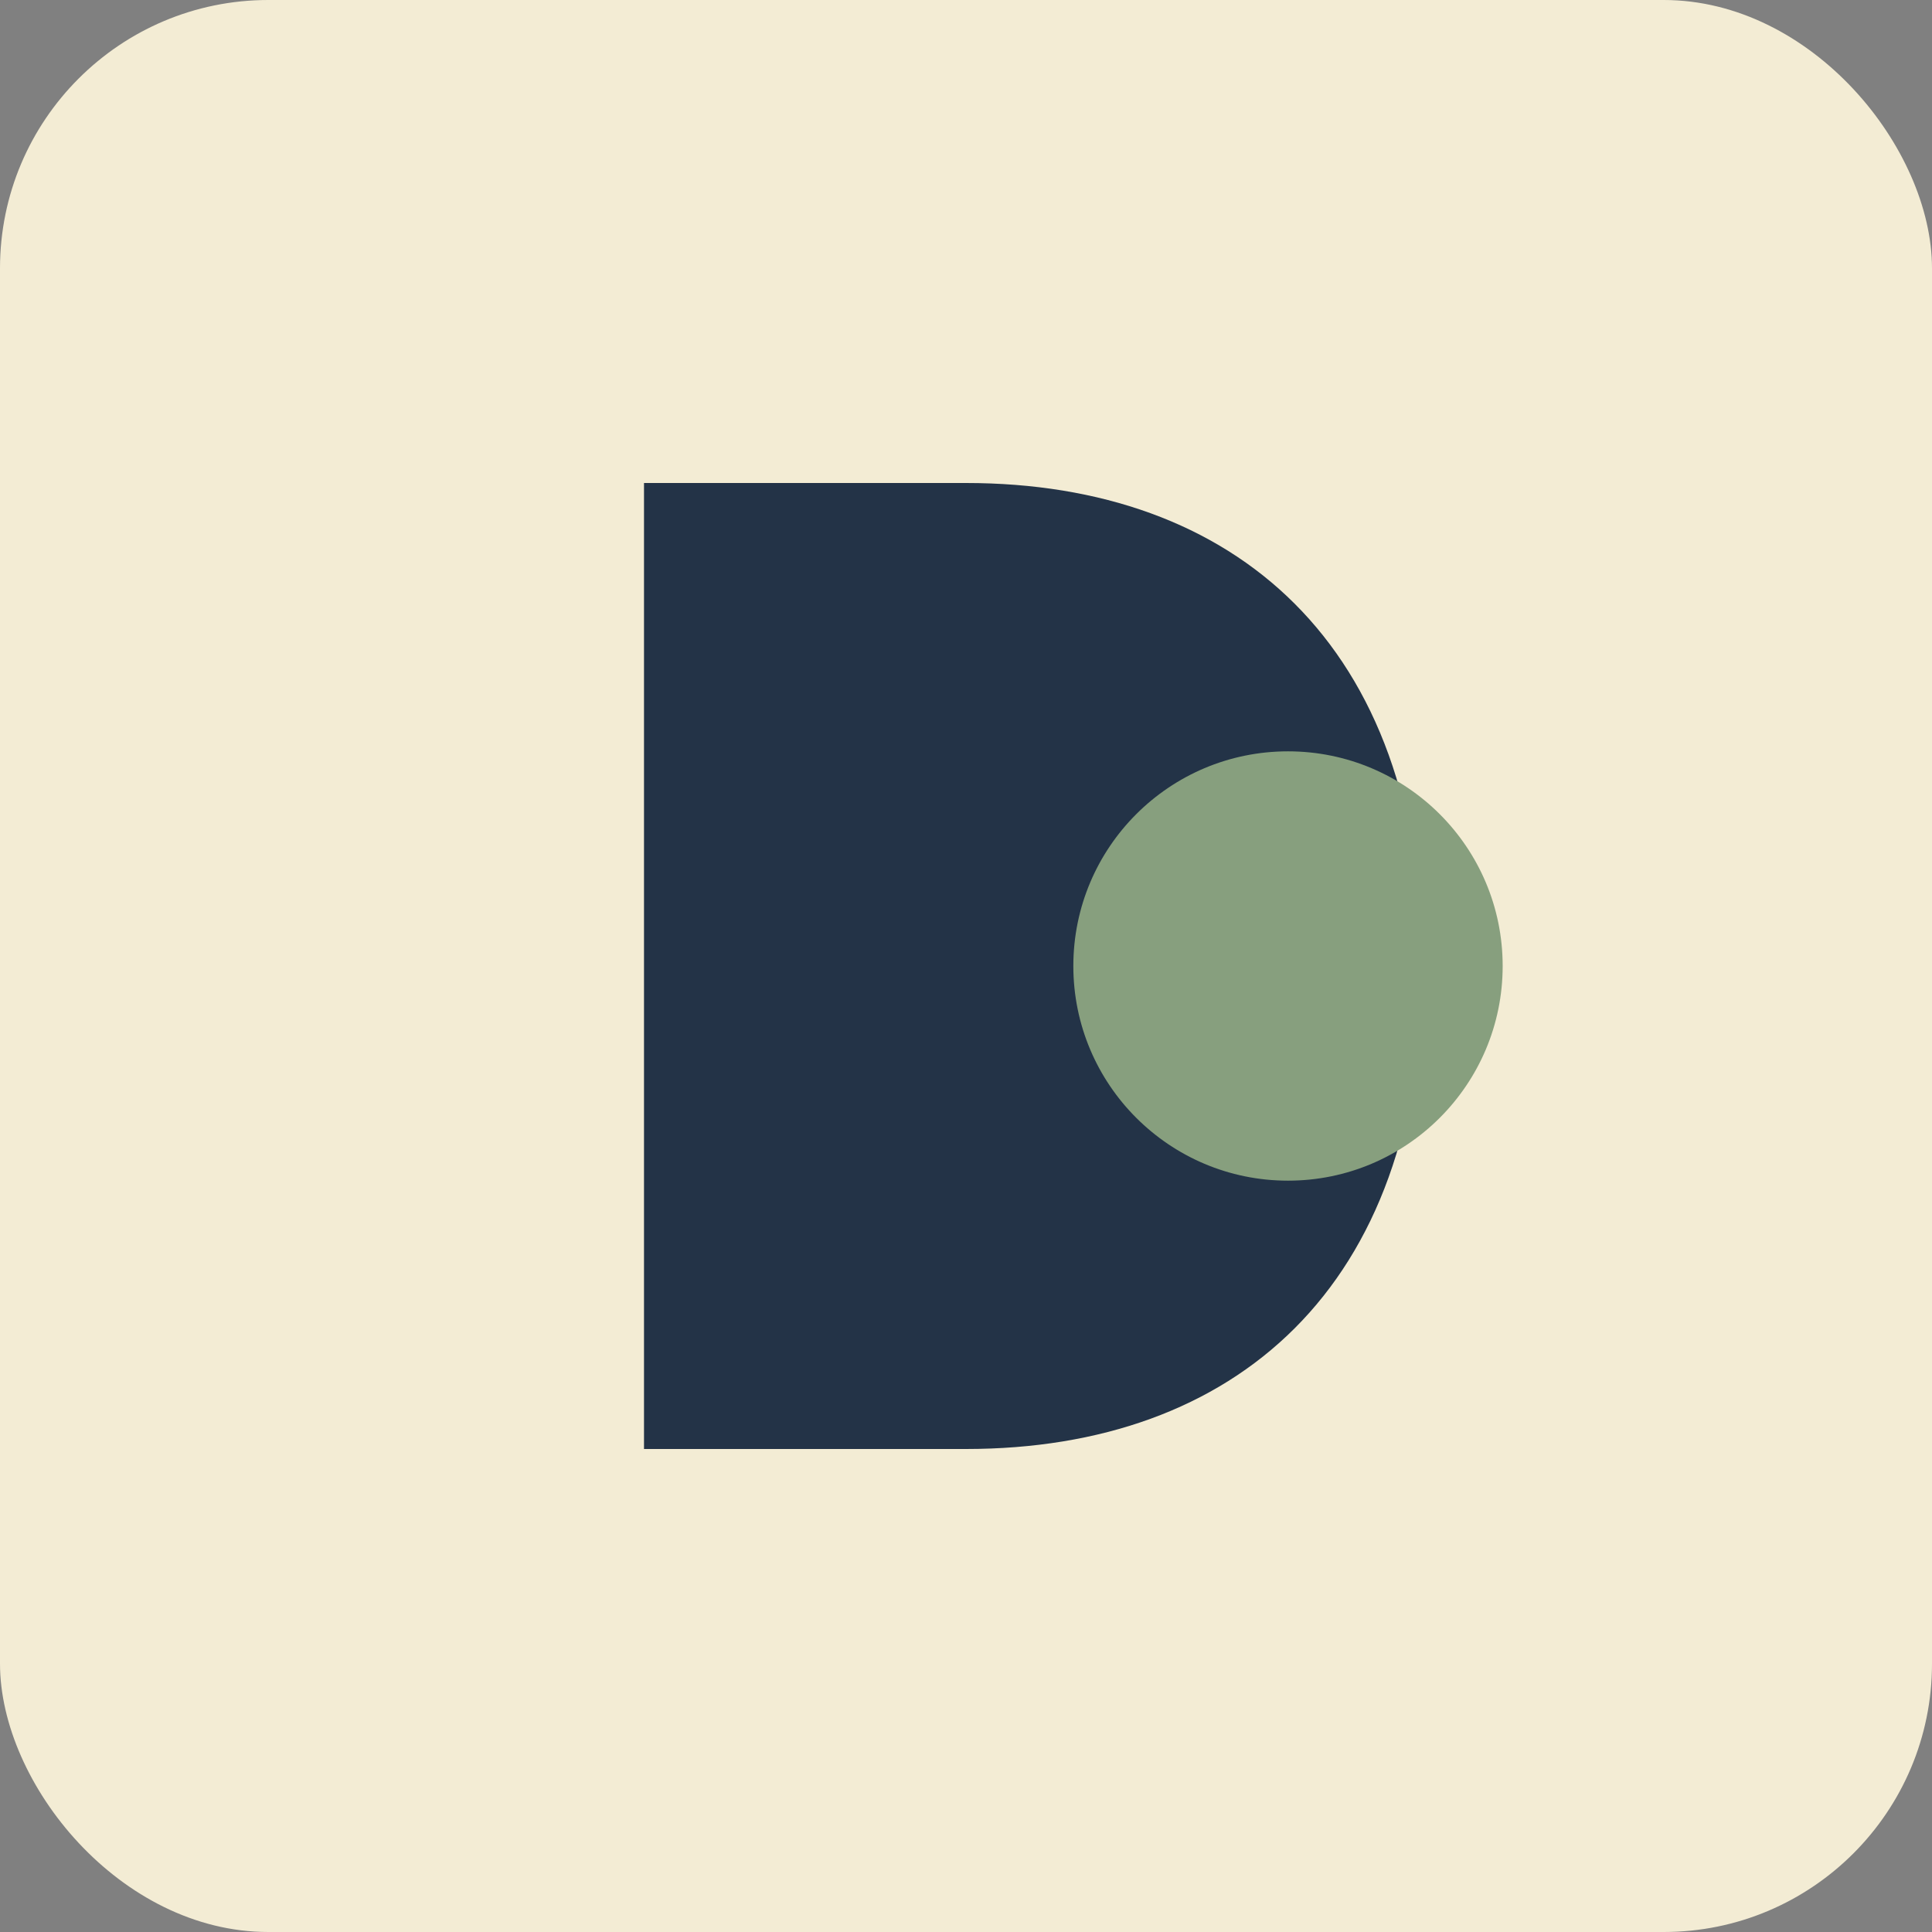
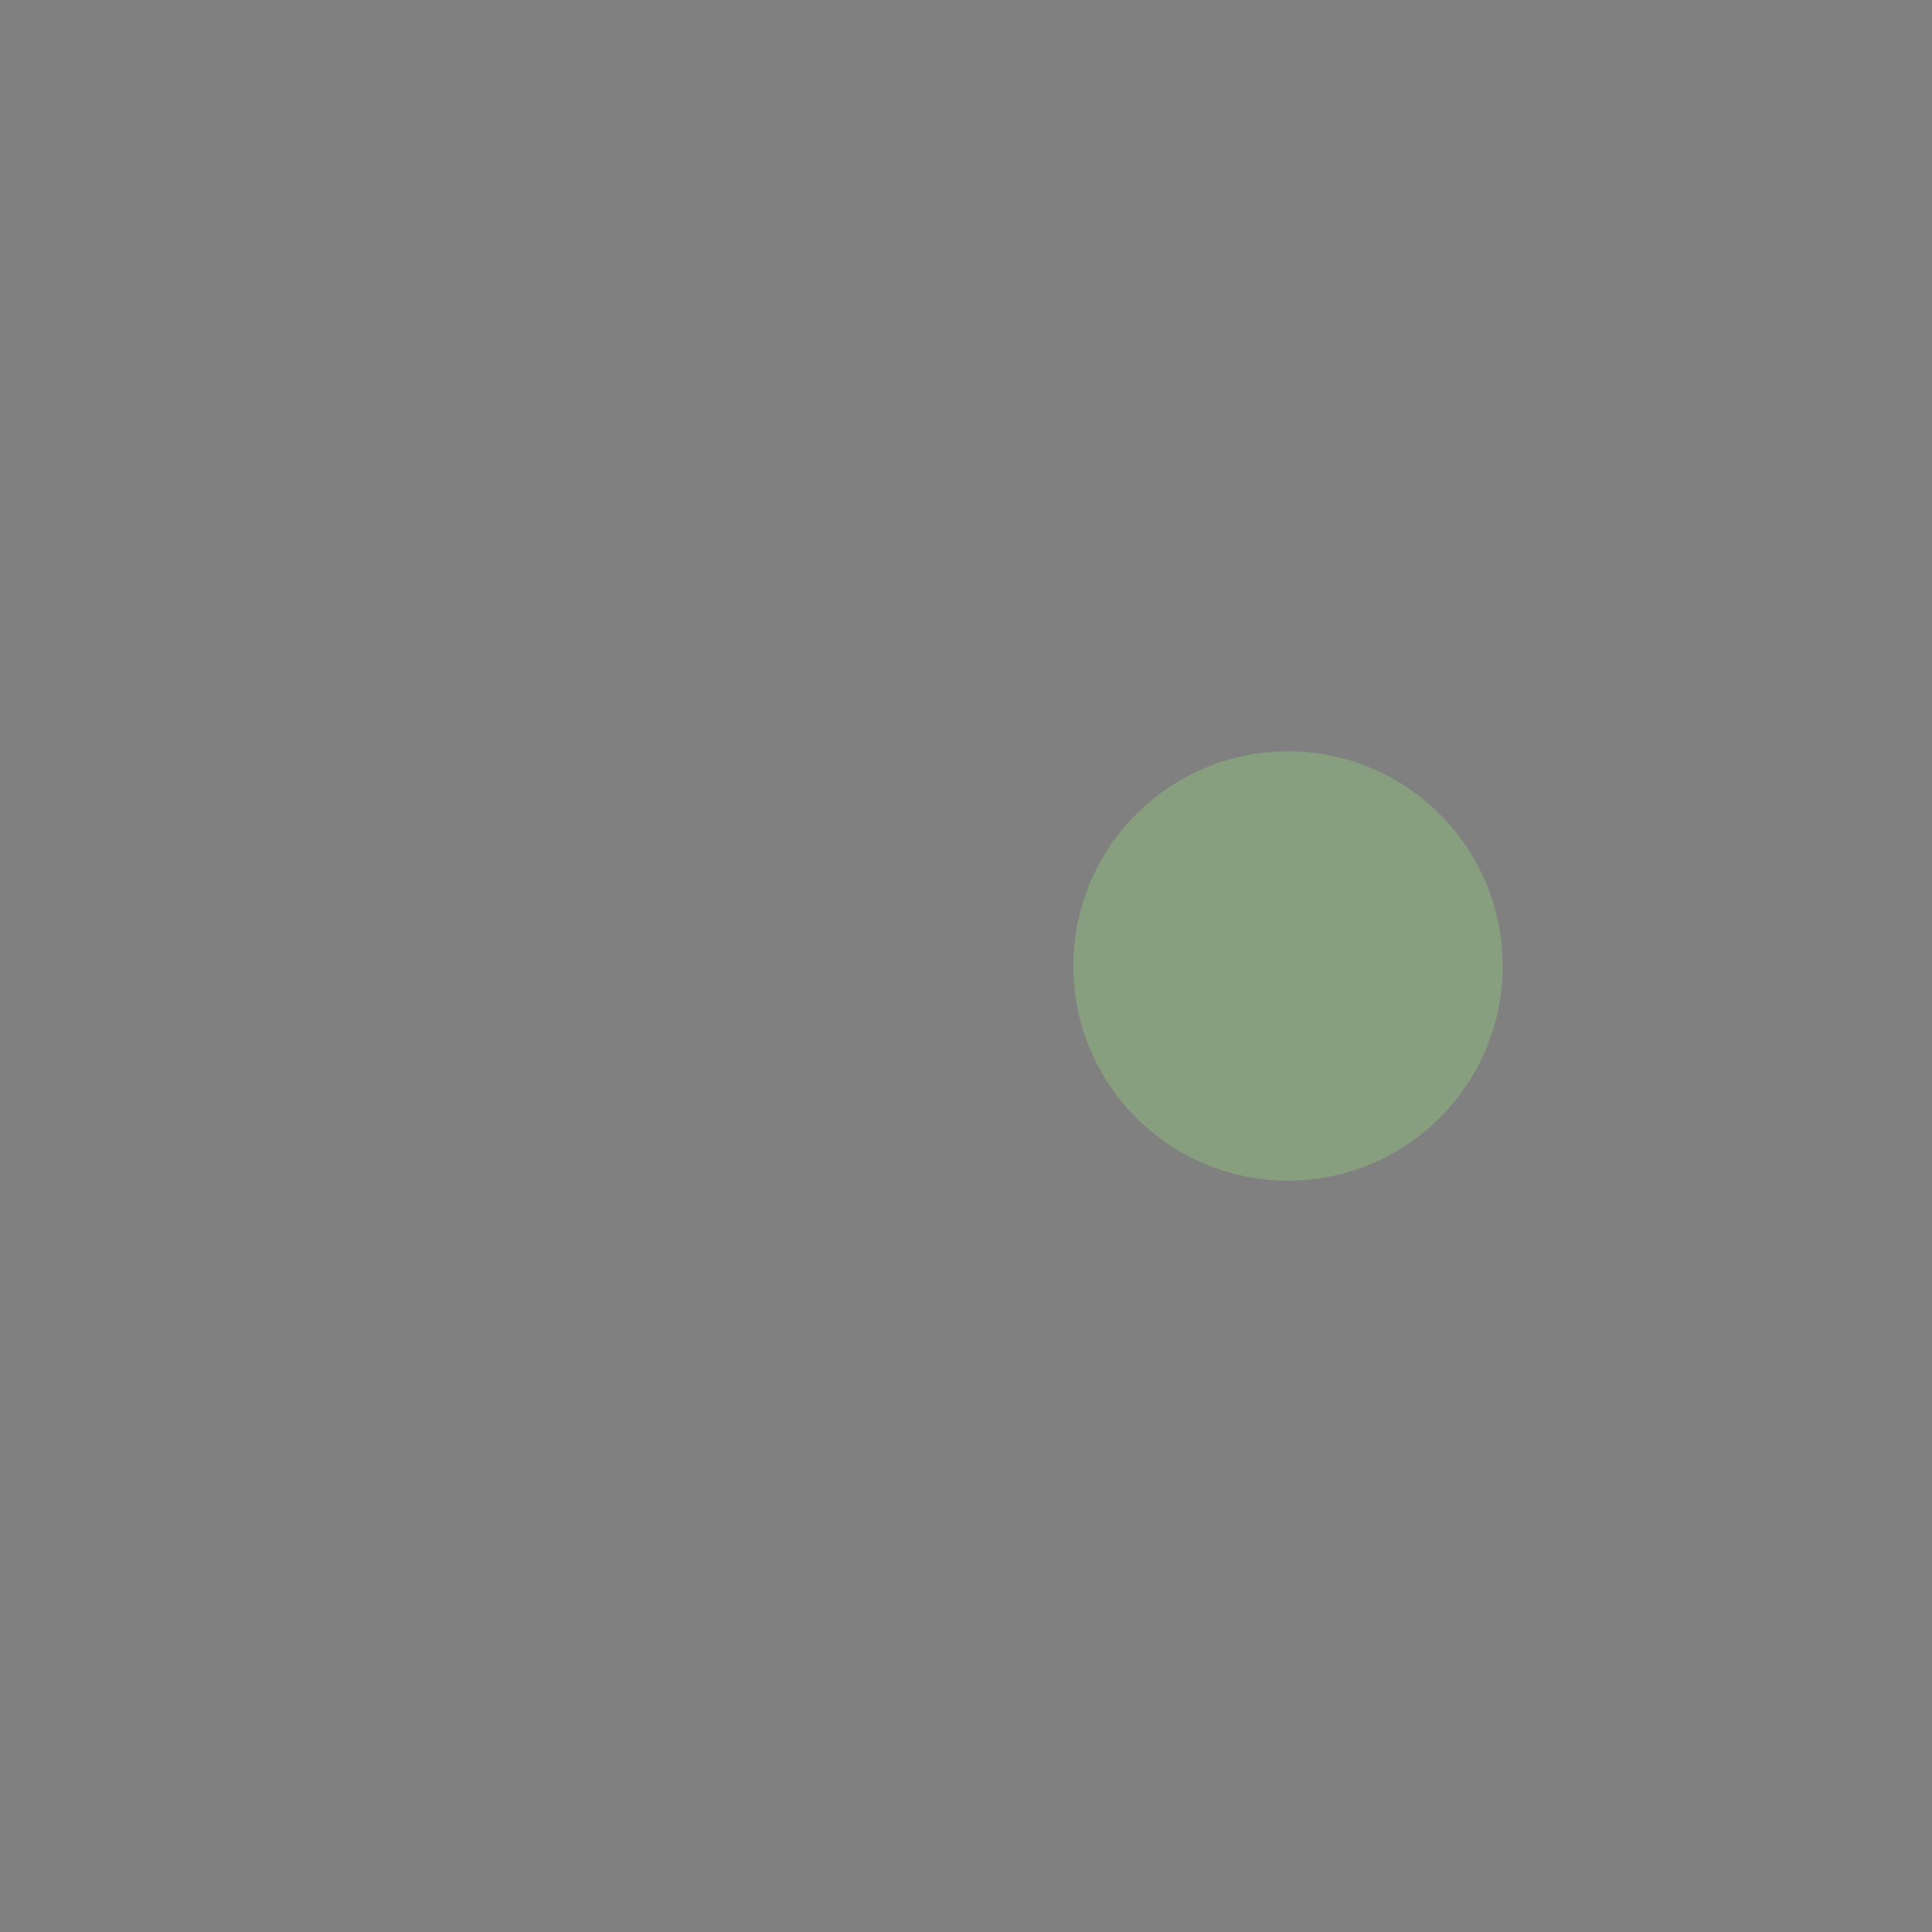
<svg xmlns="http://www.w3.org/2000/svg" width="36" height="36" viewBox="0 0 36 36">
  <rect x="0" y="0" width="36" height="36" fill="#808080" stroke="none" />
-   <rect fill="#F3ECD4" rx="5" width="36" height="36" />
-   <path d="M12 27V9h6c5 0 8.5 3 8.5 9s-3.5 9-8.5 9h-6z" fill="#233347" />
  <circle cx="24" cy="18" r="4" fill="#879F7E" />
</svg>